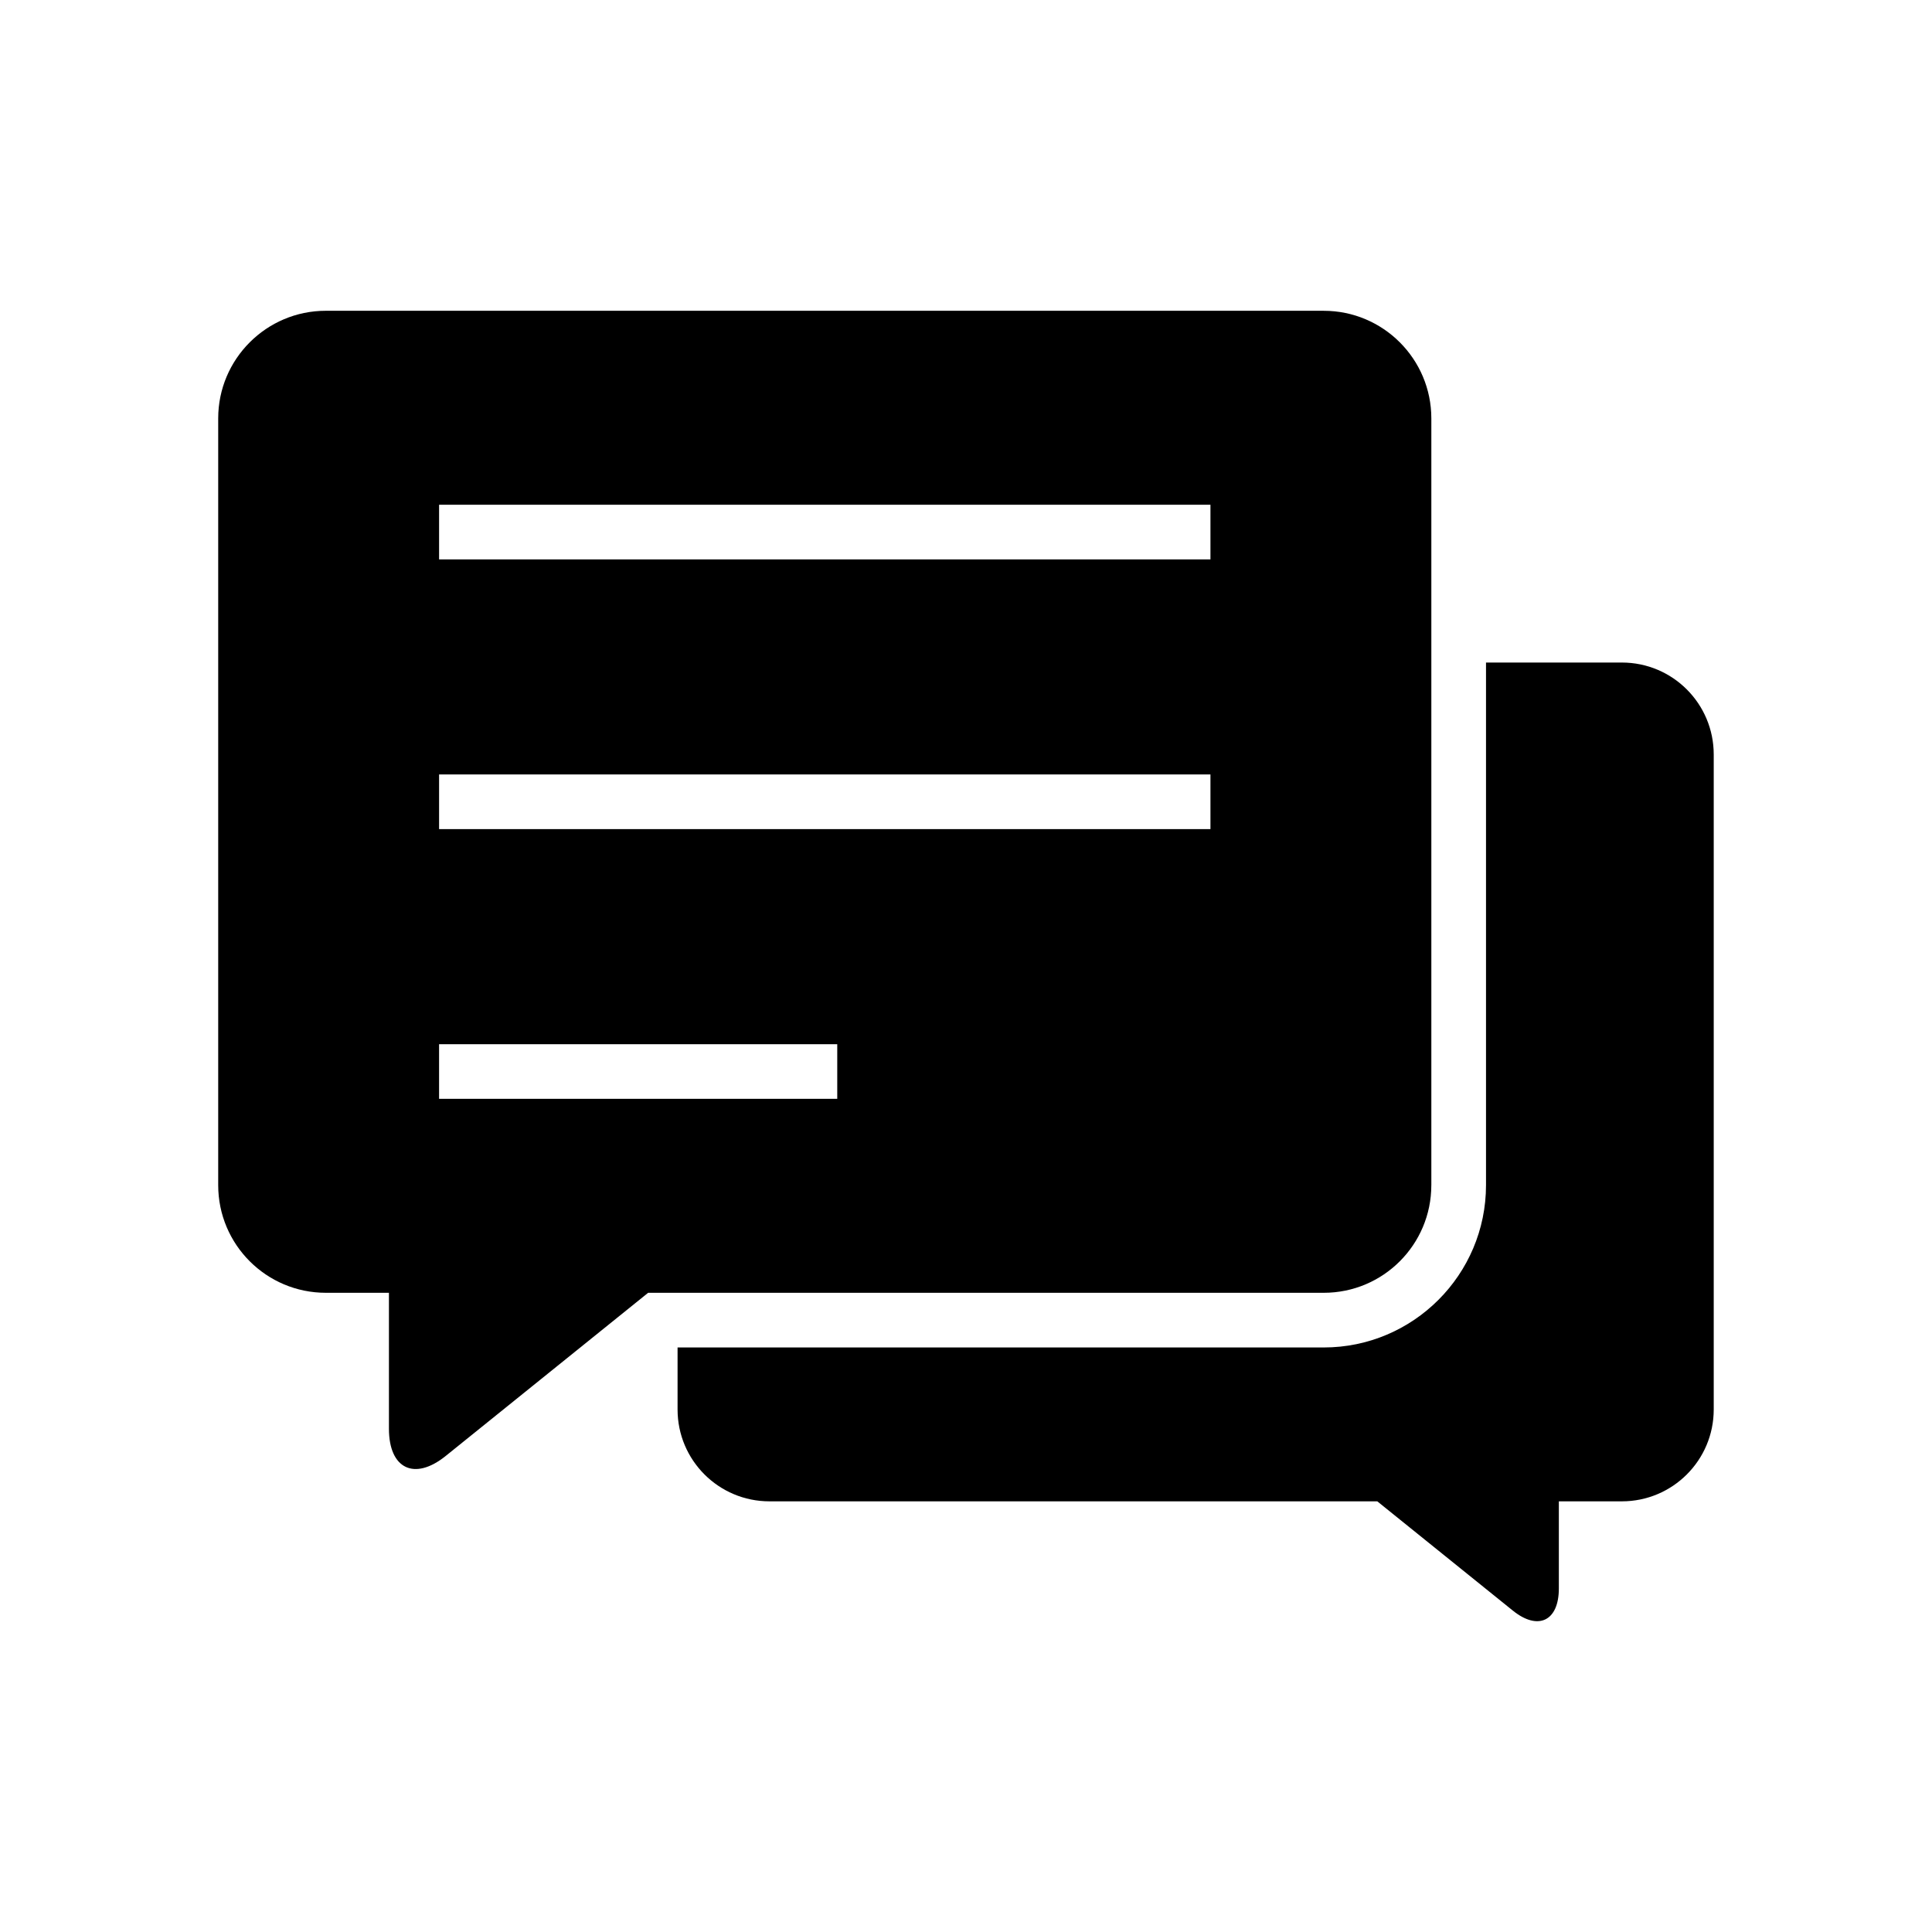
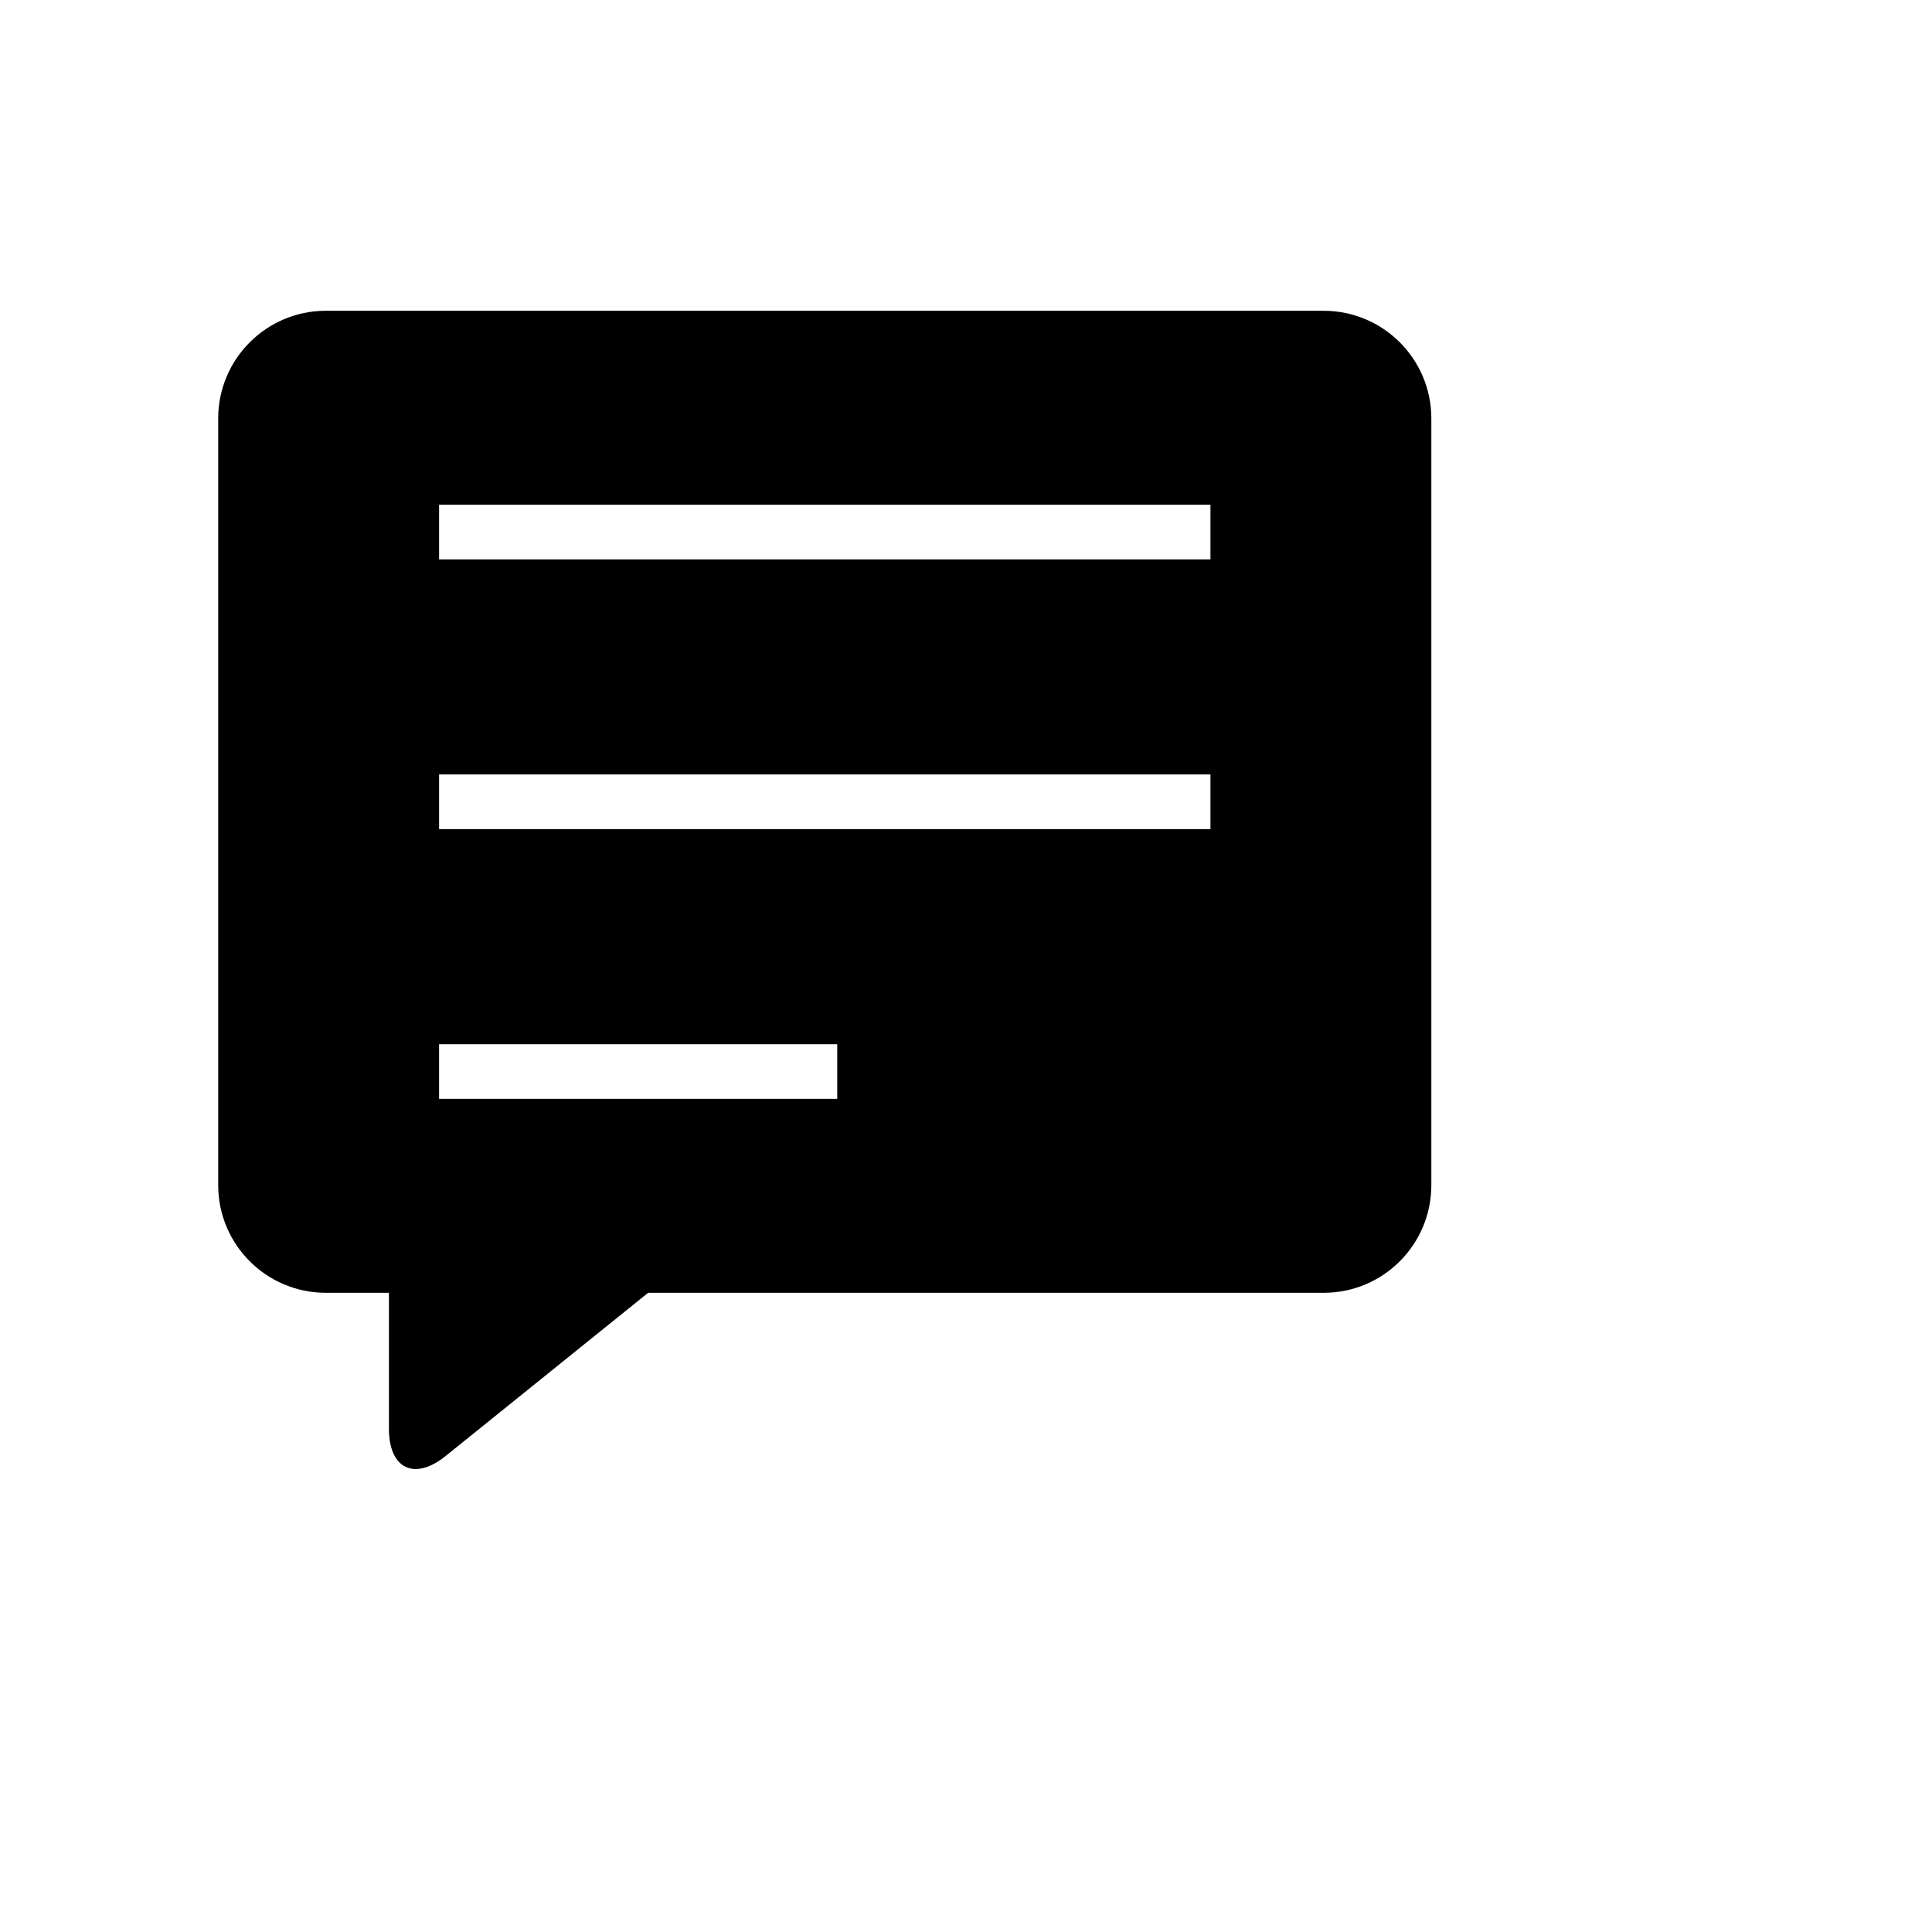
<svg xmlns="http://www.w3.org/2000/svg" fill="#000000" width="800px" height="800px" version="1.1" viewBox="144 144 512 512">
  <g>
-     <path d="m573.8 319.58h-35.992v138.5c0 23.711-19.285 43.012-42.996 43.012h-171.25v16.438c0 13.445 10.895 24.34 24.355 24.34h161.08l35.895 28.938c6.723 5.434 12.219 2.785 12.219-5.856v-23.082h16.688c13.461 0 24.355-10.895 24.355-24.34v-173.58c0-13.461-10.879-24.371-24.355-24.371z" />
    <path d="m523.32 458.08v-203.19c0-15.742-12.77-28.527-28.527-28.527l-264.44-0.004c-15.742 0-28.527 12.785-28.527 28.527v203.19c0 15.762 12.77 28.527 28.527 28.527h16.719v36.023c0 10.629 6.769 13.887 15.051 7.211l53.641-43.234h179.04c15.746 0.004 28.512-12.762 28.512-28.523zm-157.44-22.875h-105.52v-14.484h105.52zm98.902-71.48h-204.42v-14.484h204.42zm0-71.477h-204.42v-14.484h204.42z" />
  </g>
</svg>